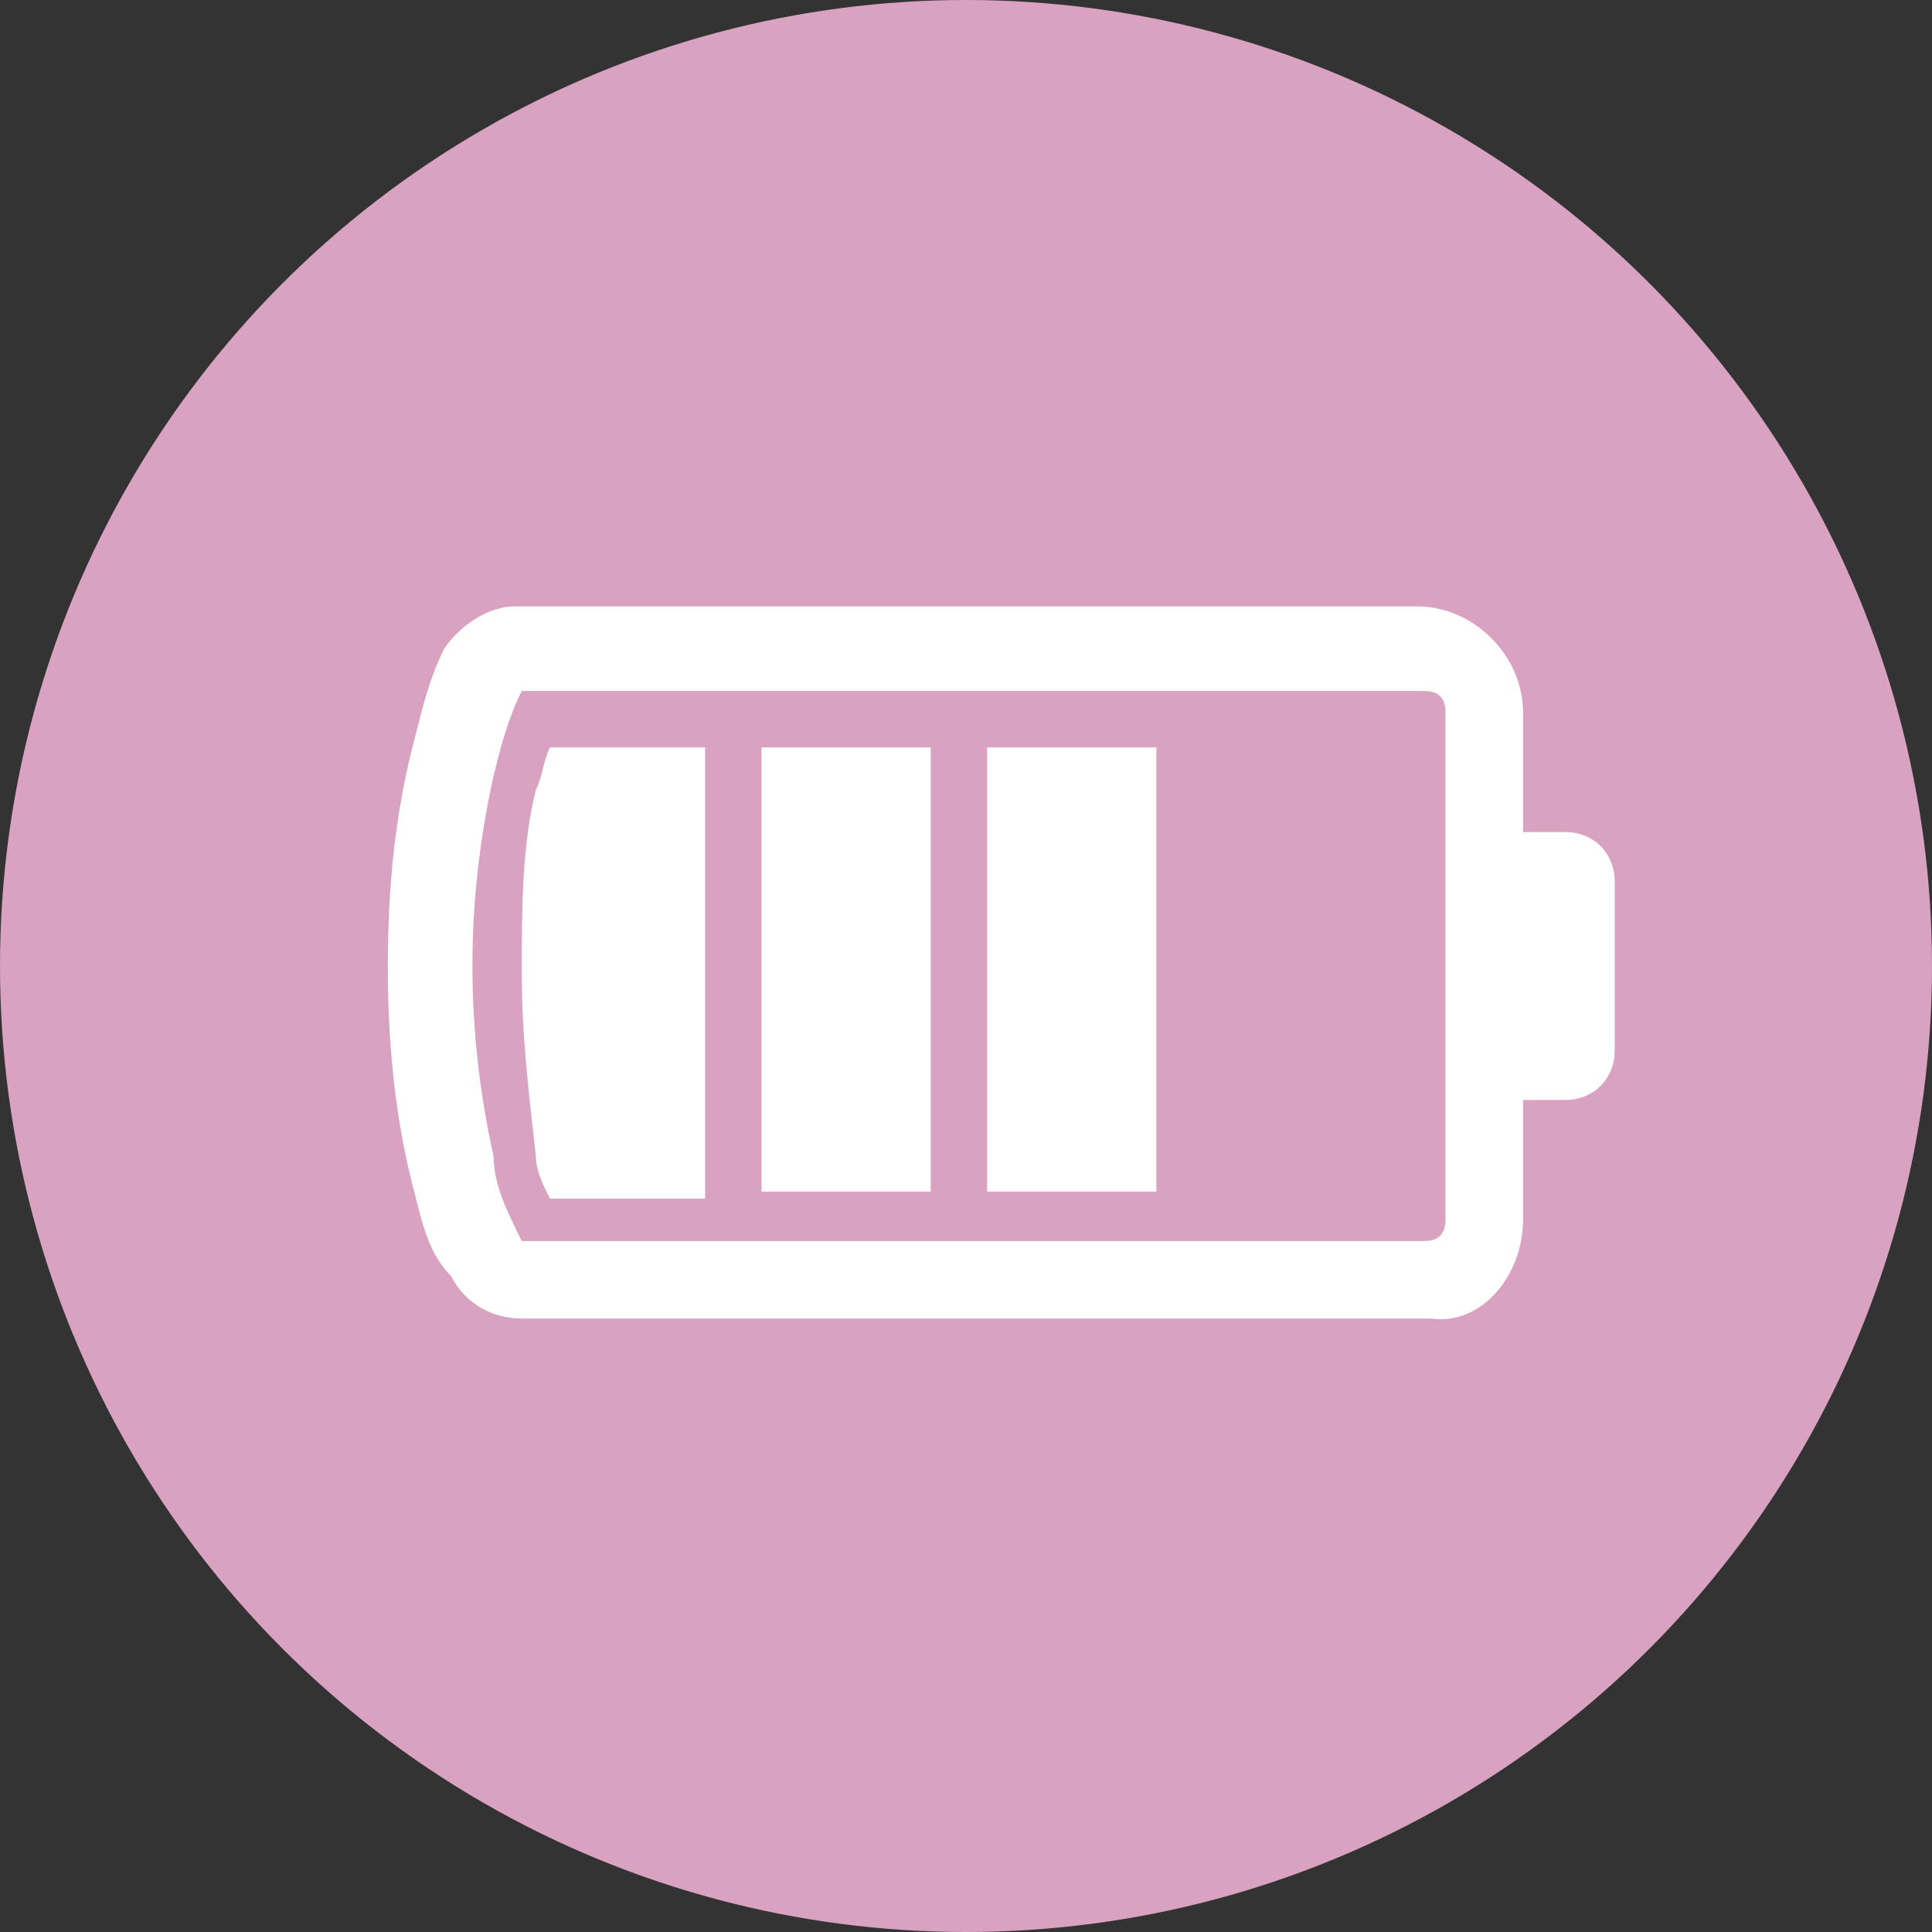
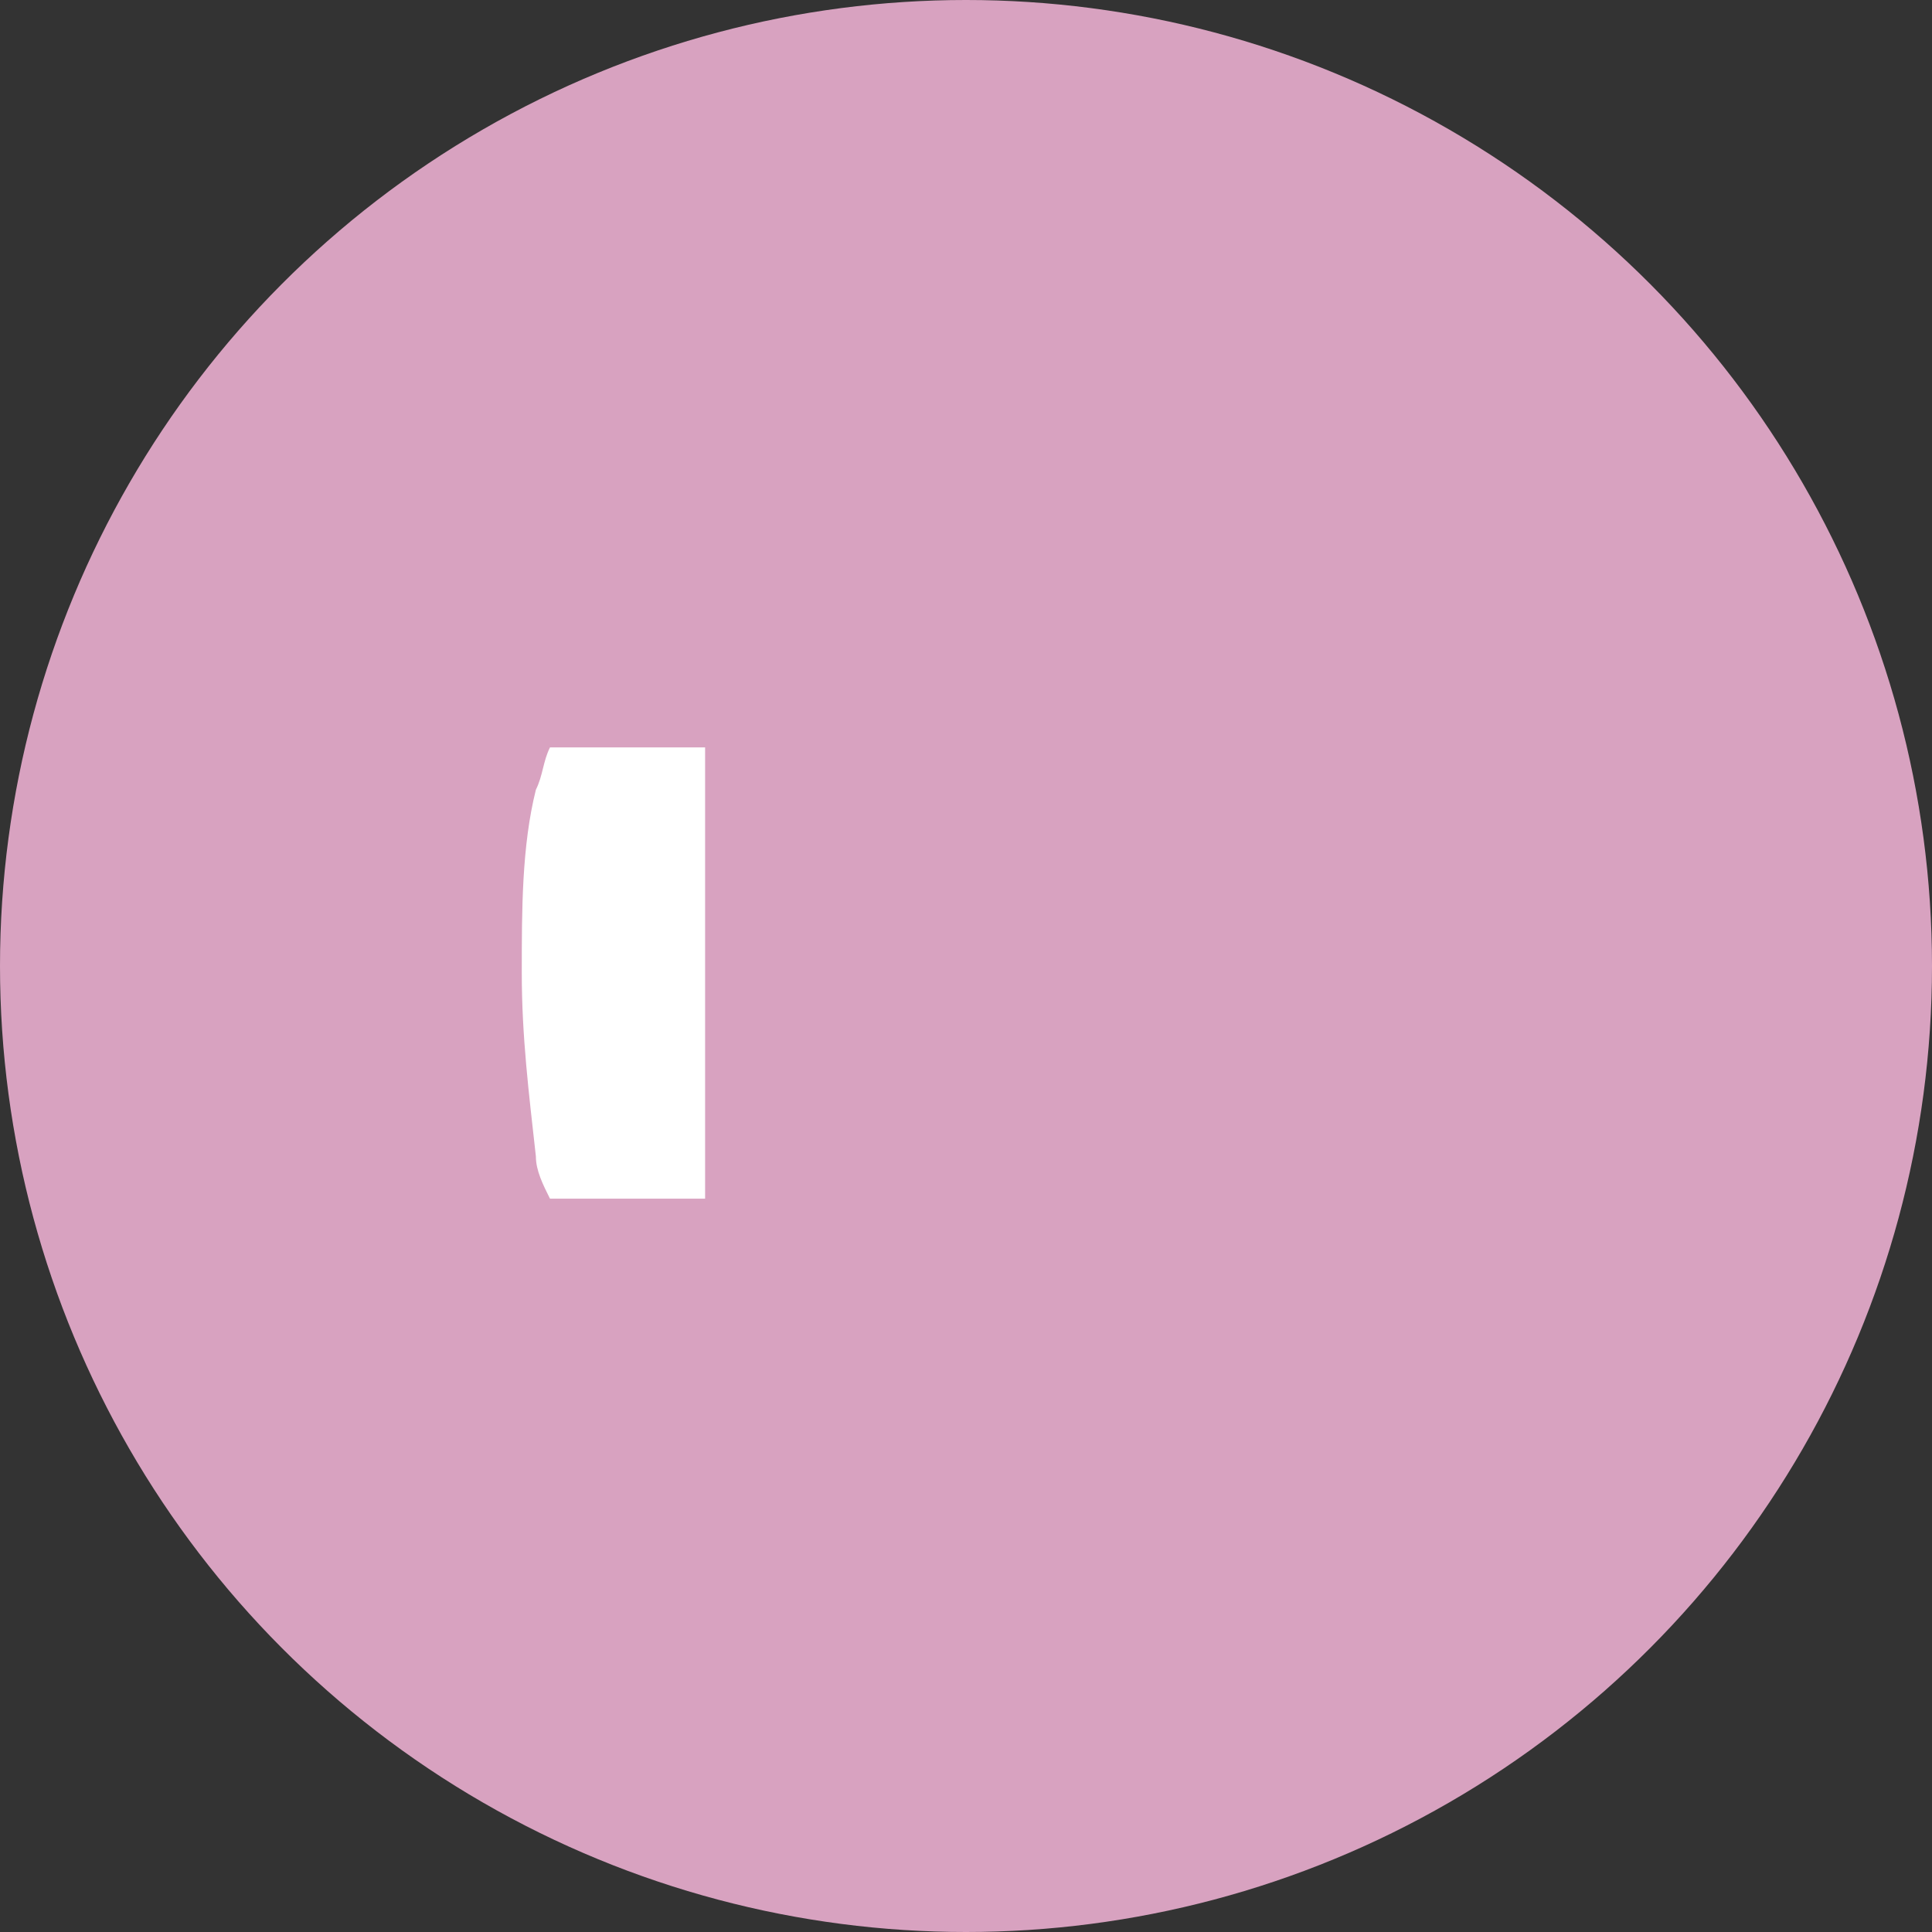
<svg xmlns="http://www.w3.org/2000/svg" version="1.1" id="Livello_2_00000019657768919978585480000002744920098391321990_" x="0px" y="0px" viewBox="0 0 27.4 27.4" style="enable-background:new 0 0 27.4 27.4;" xml:space="preserve">
  <rect x="0" y="0" width="27.4" height="27.4" fill="#333333" stroke="none" />
  <style type="text/css">
	.st0{fill:#D8A2C0;}
	.st1{fill:#FFFFFF;}
</style>
  <g id="immagini">
    <circle class="st0" cx="13.7" cy="13.7" r="13.7" />
    <g>
-       <path class="st1" d="M21.6,17.3v-1.7h0.6c0.4,0,0.7-0.3,0.7-0.7l0,0v-2.4c0-0.4-0.3-0.7-0.7-0.7h-0.6v-1.7c0-0.8-0.7-1.5-1.5-1.5    H7.3c-0.4,0-0.8,0.3-1,0.6C6.1,9.6,6,10,5.9,10.4c-0.3,1.1-0.4,2.2-0.4,3.3c0,1.1,0.1,2.2,0.4,3.3c0.1,0.4,0.2,0.8,0.5,1.1    c0.2,0.4,0.6,0.6,1,0.6h12.9C21,18.8,21.6,18.1,21.6,17.3C21.6,17.3,21.6,17.3,21.6,17.3z M7.4,17.6C7.2,17.2,7,16.8,7,16.4    c-0.2-0.9-0.3-1.8-0.3-2.7c0-0.9,0.1-1.8,0.3-2.7c0.1-0.4,0.2-0.8,0.4-1.2h12.8c0.2,0,0.3,0.1,0.3,0.3v7.2c0,0.2-0.1,0.3-0.3,0.3    L7.4,17.6z" />
-       <path class="st1" d="M16.4,10.6v6.3h-2.4v-6.3H16.4z" />
-       <path class="st1" d="M13.2,10.6v6.3h-2.4v-6.3H13.2z" />
      <path class="st1" d="M10,10.6H7.8c-0.1,0.2-0.1,0.4-0.2,0.6c-0.2,0.8-0.2,1.7-0.2,2.6c0,0.9,0.1,1.7,0.2,2.6    c0,0.2,0.1,0.4,0.2,0.6H10V10.6z" />
    </g>
  </g>
</svg>